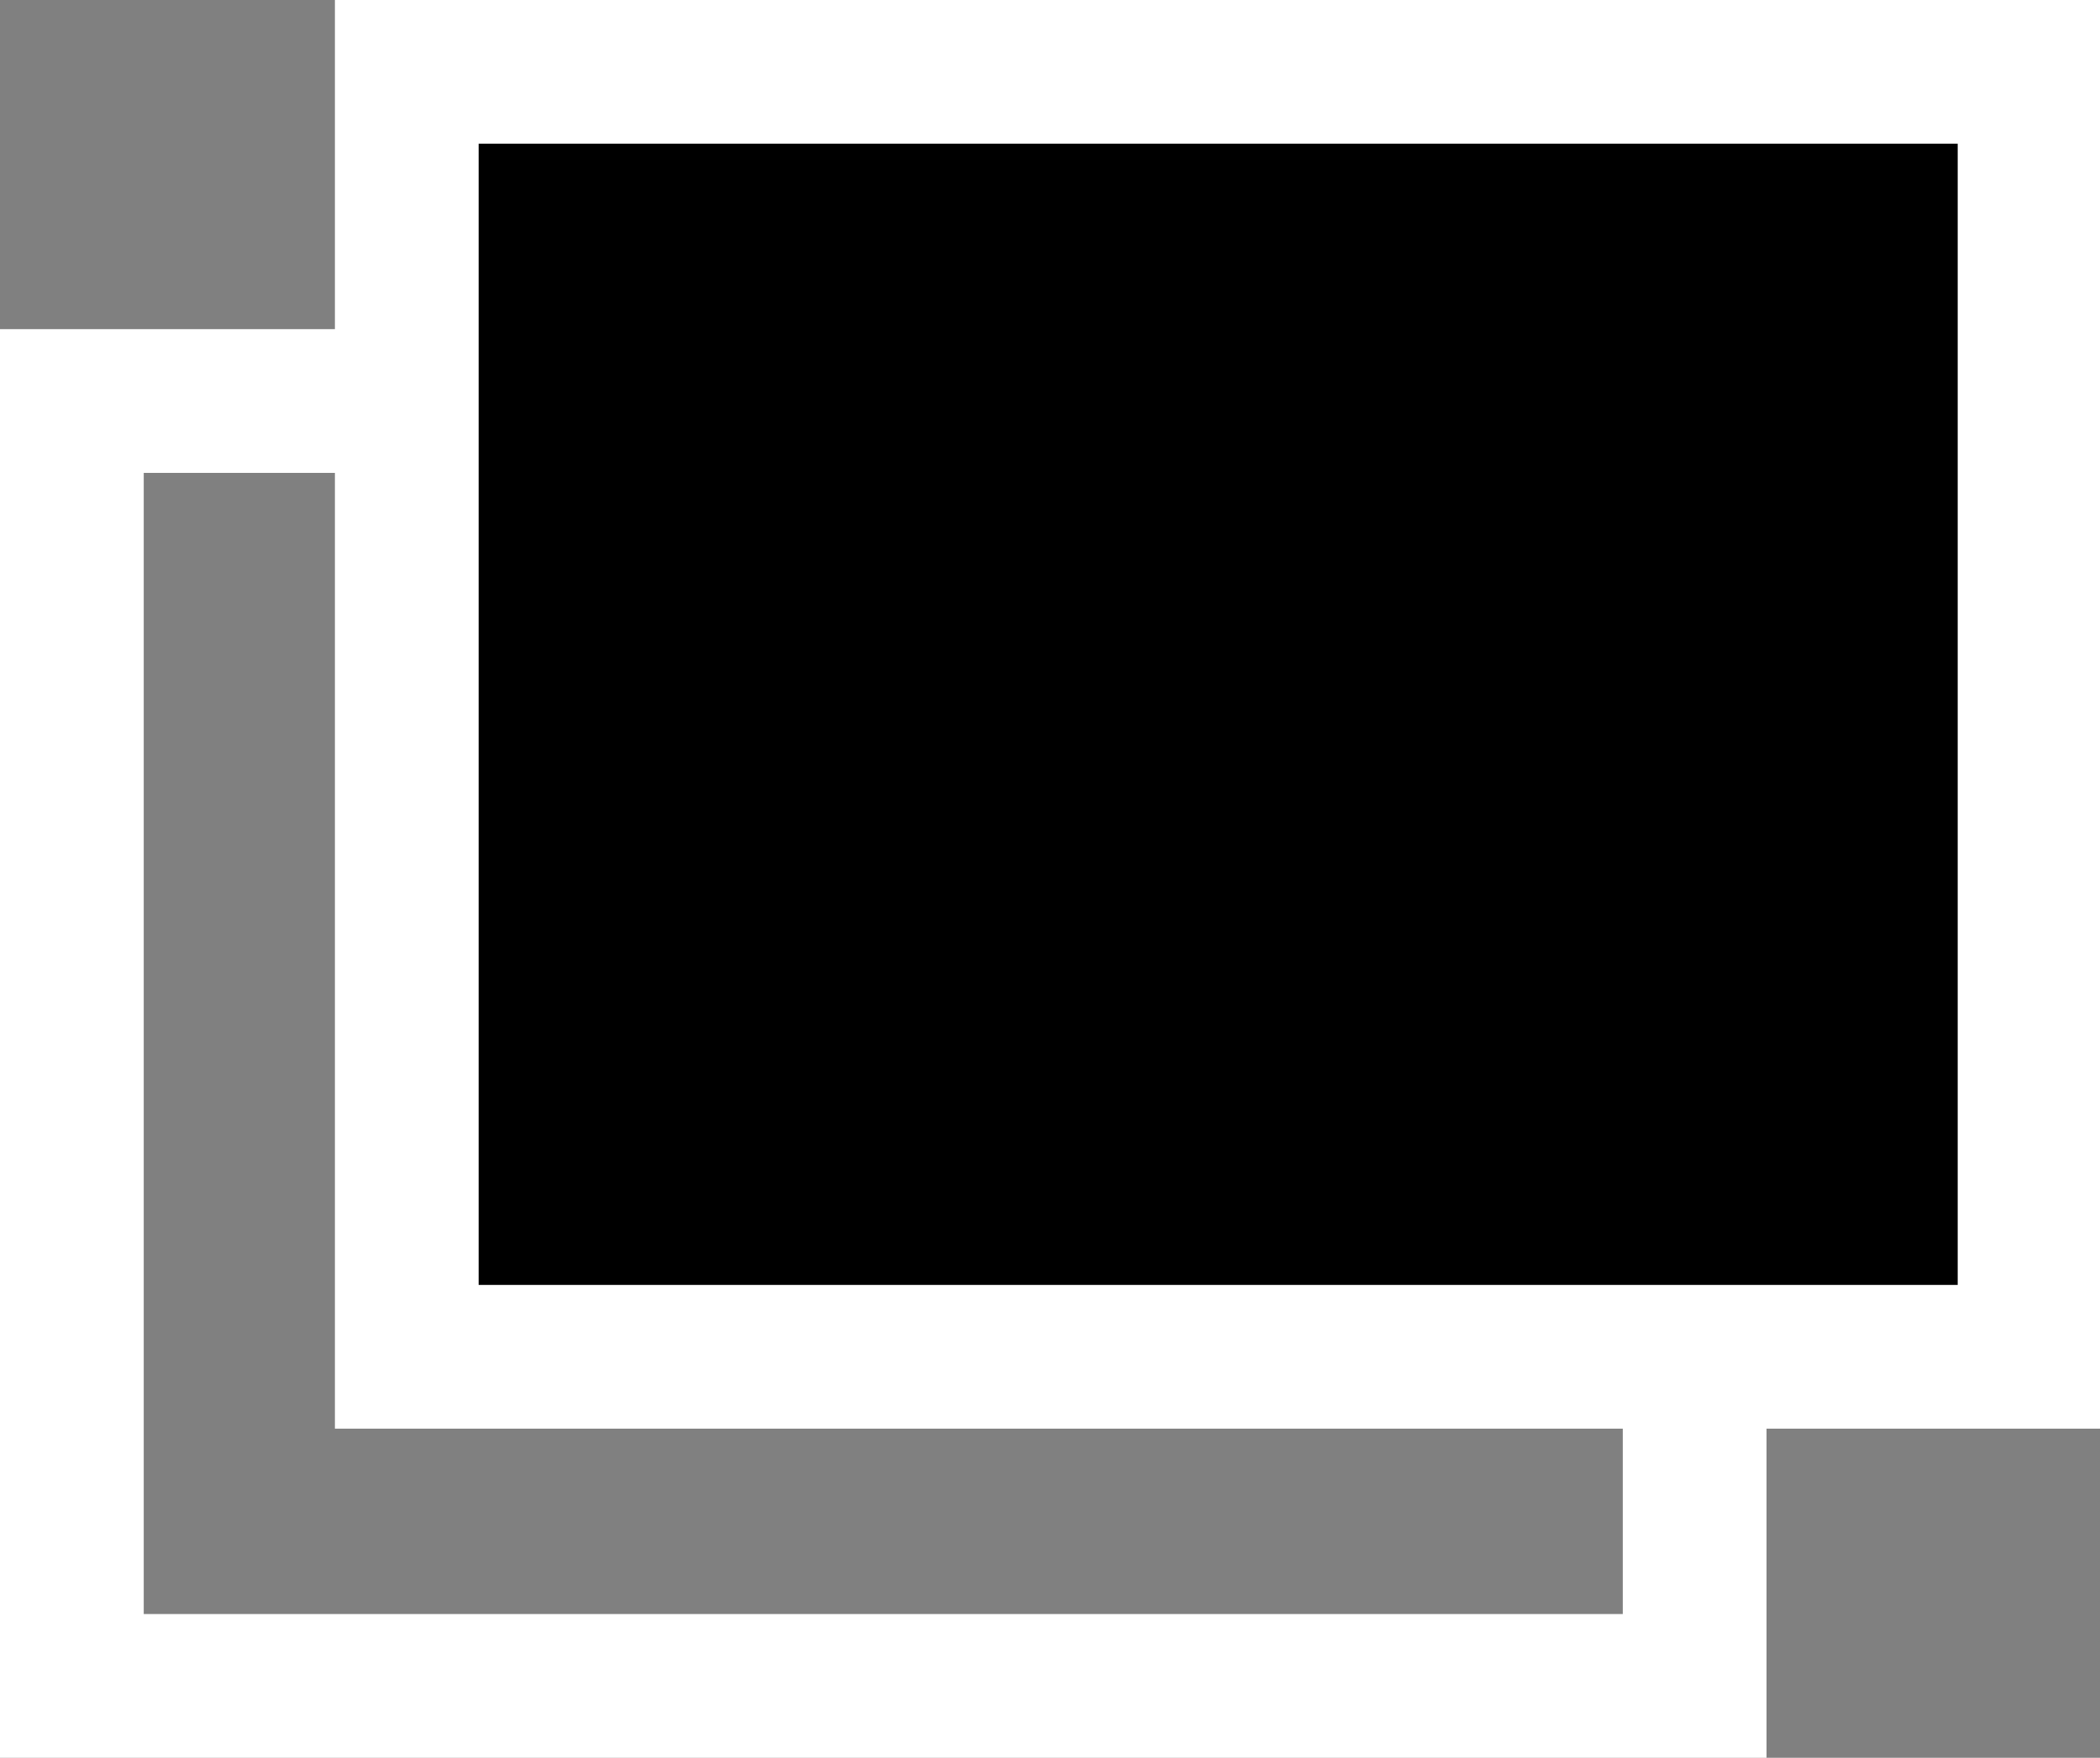
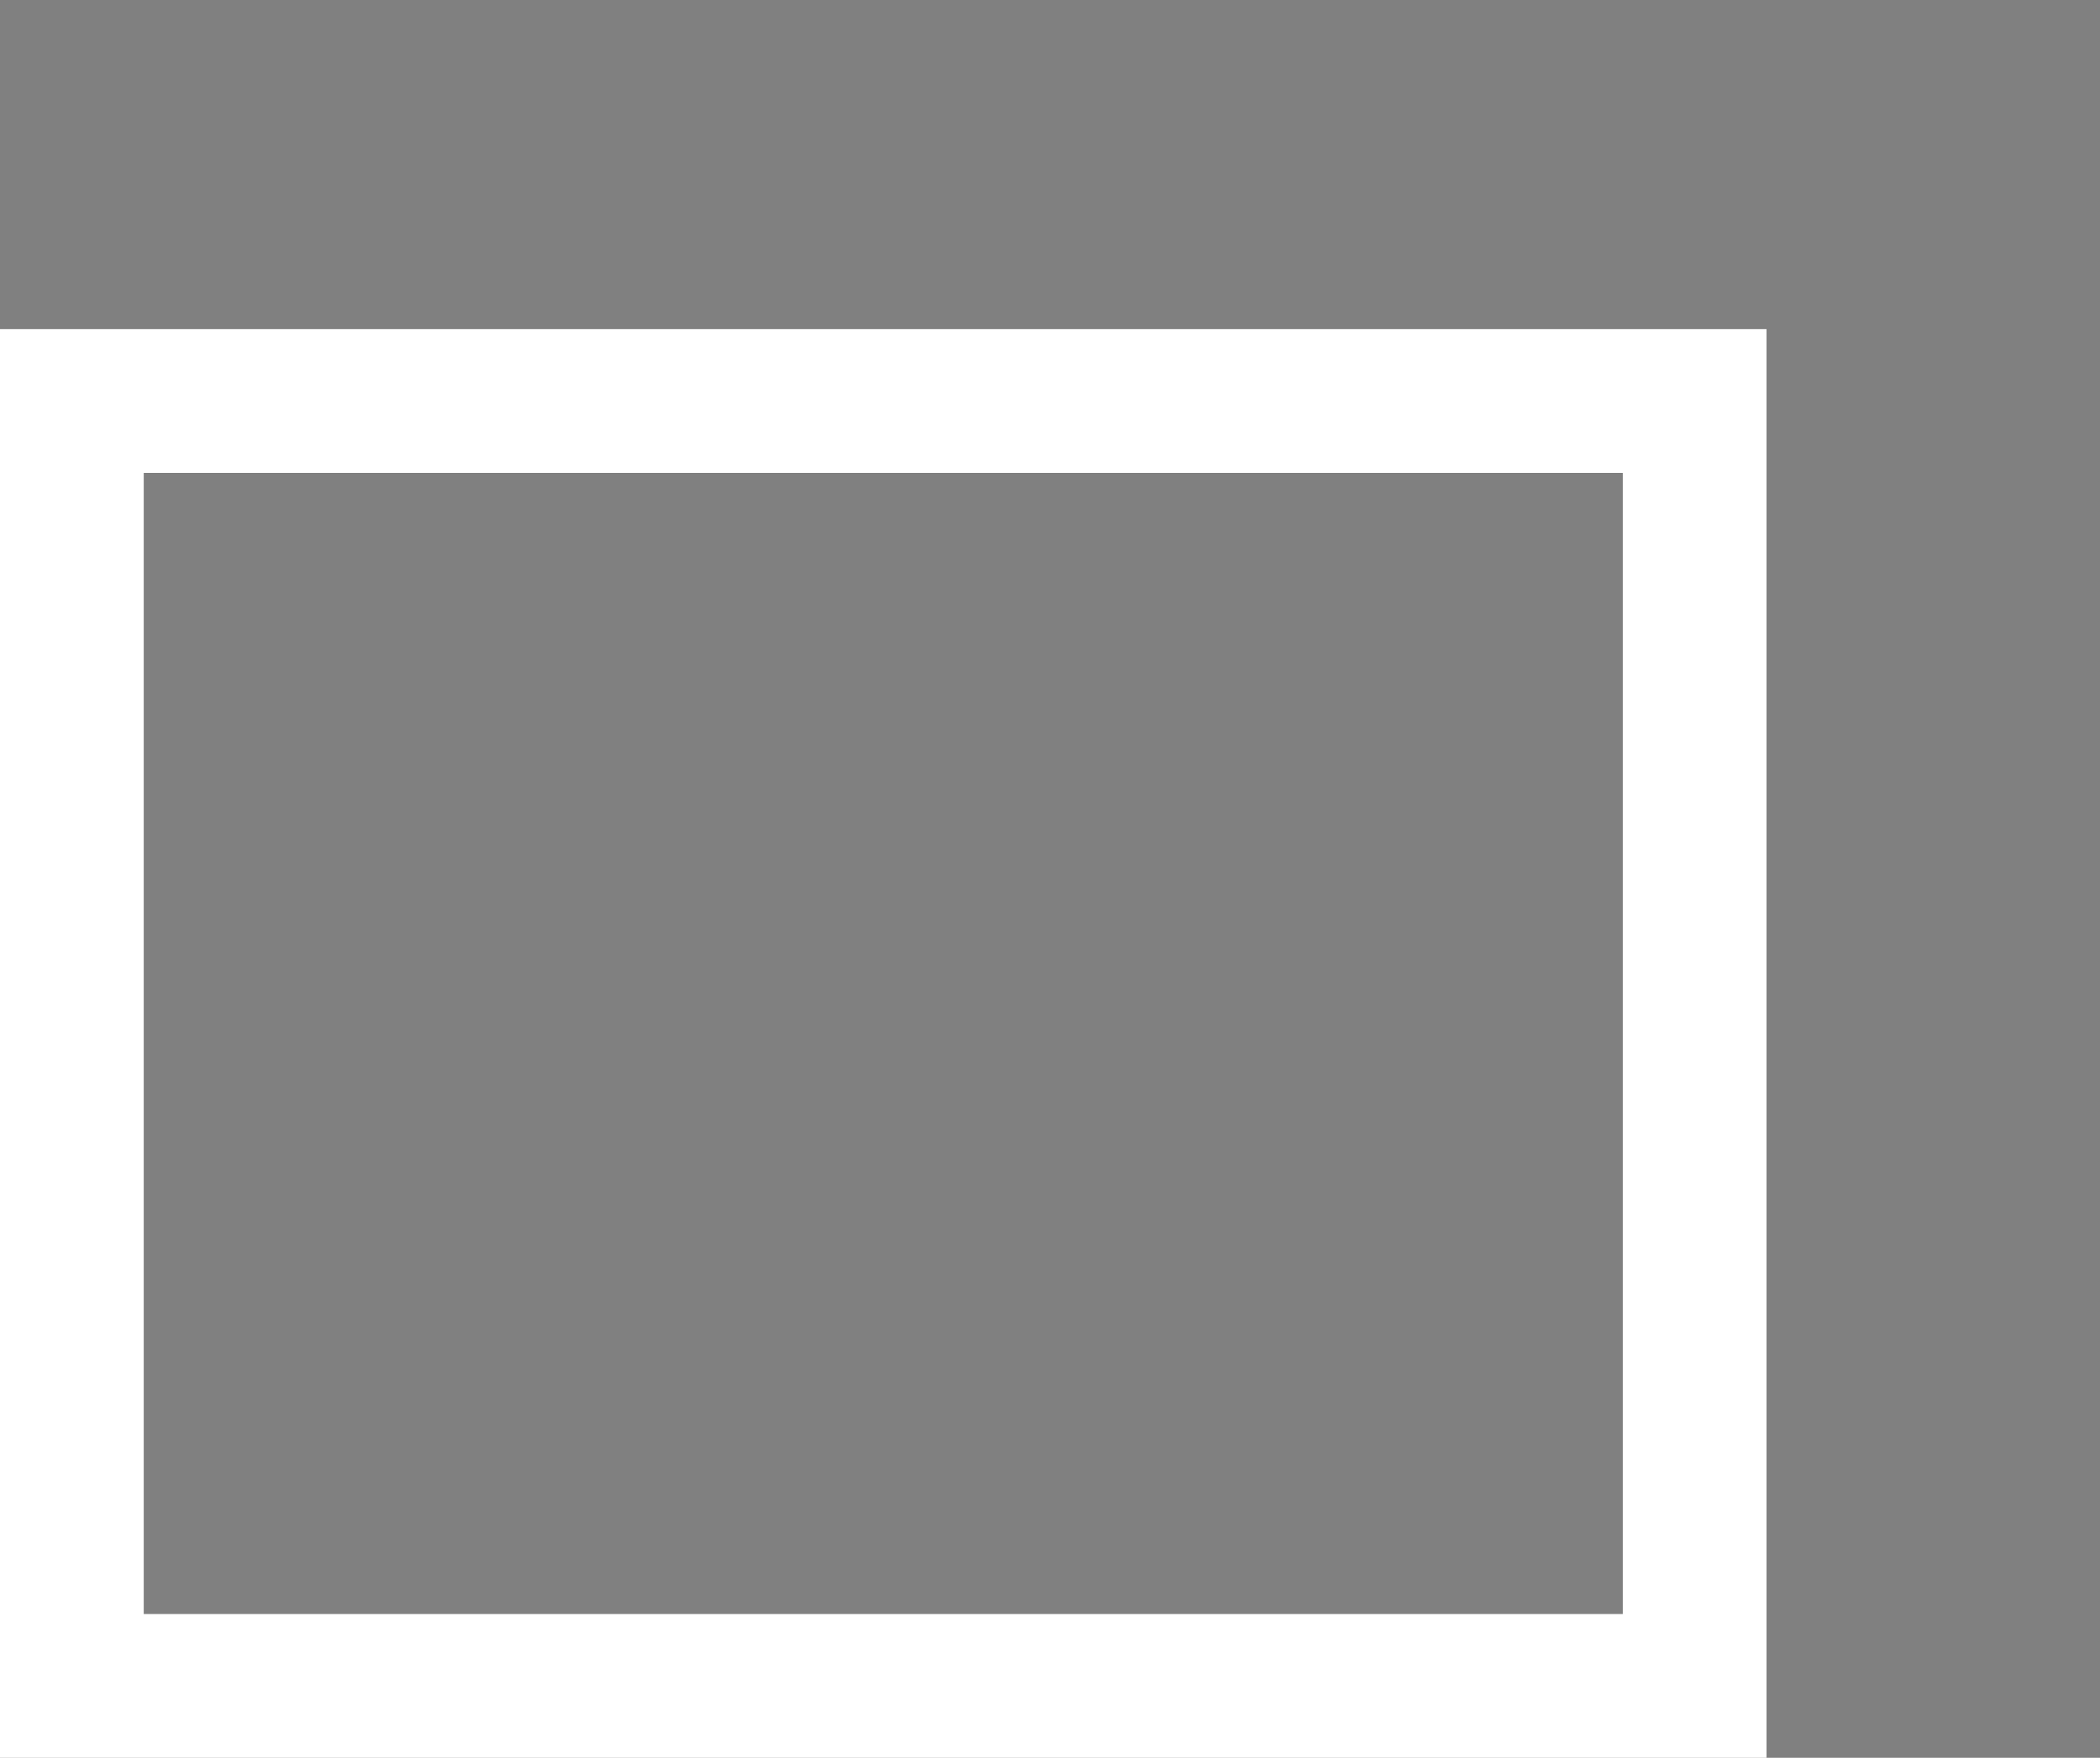
<svg xmlns="http://www.w3.org/2000/svg" viewBox="0 0 14.61 12.23">
  <rect x="0" y="0" width="14.61" height="12.23" fill="#808080" stroke="none" />
  <defs>
    <style>.cls-1{fill:none;}.cls-1,.cls-2{stroke:#fff;stroke-miterlimit:10;}</style>
  </defs>
  <g id="レイヤー_2" data-name="レイヤー 2">
    <g id="デザイン">
      <rect class="cls-1" x="0.5" y="2.79" width="11.29" height="8.94" />
-       <rect class="cls-2" x="2.83" y="0.5" width="11.29" height="8.94" />
    </g>
  </g>
</svg>